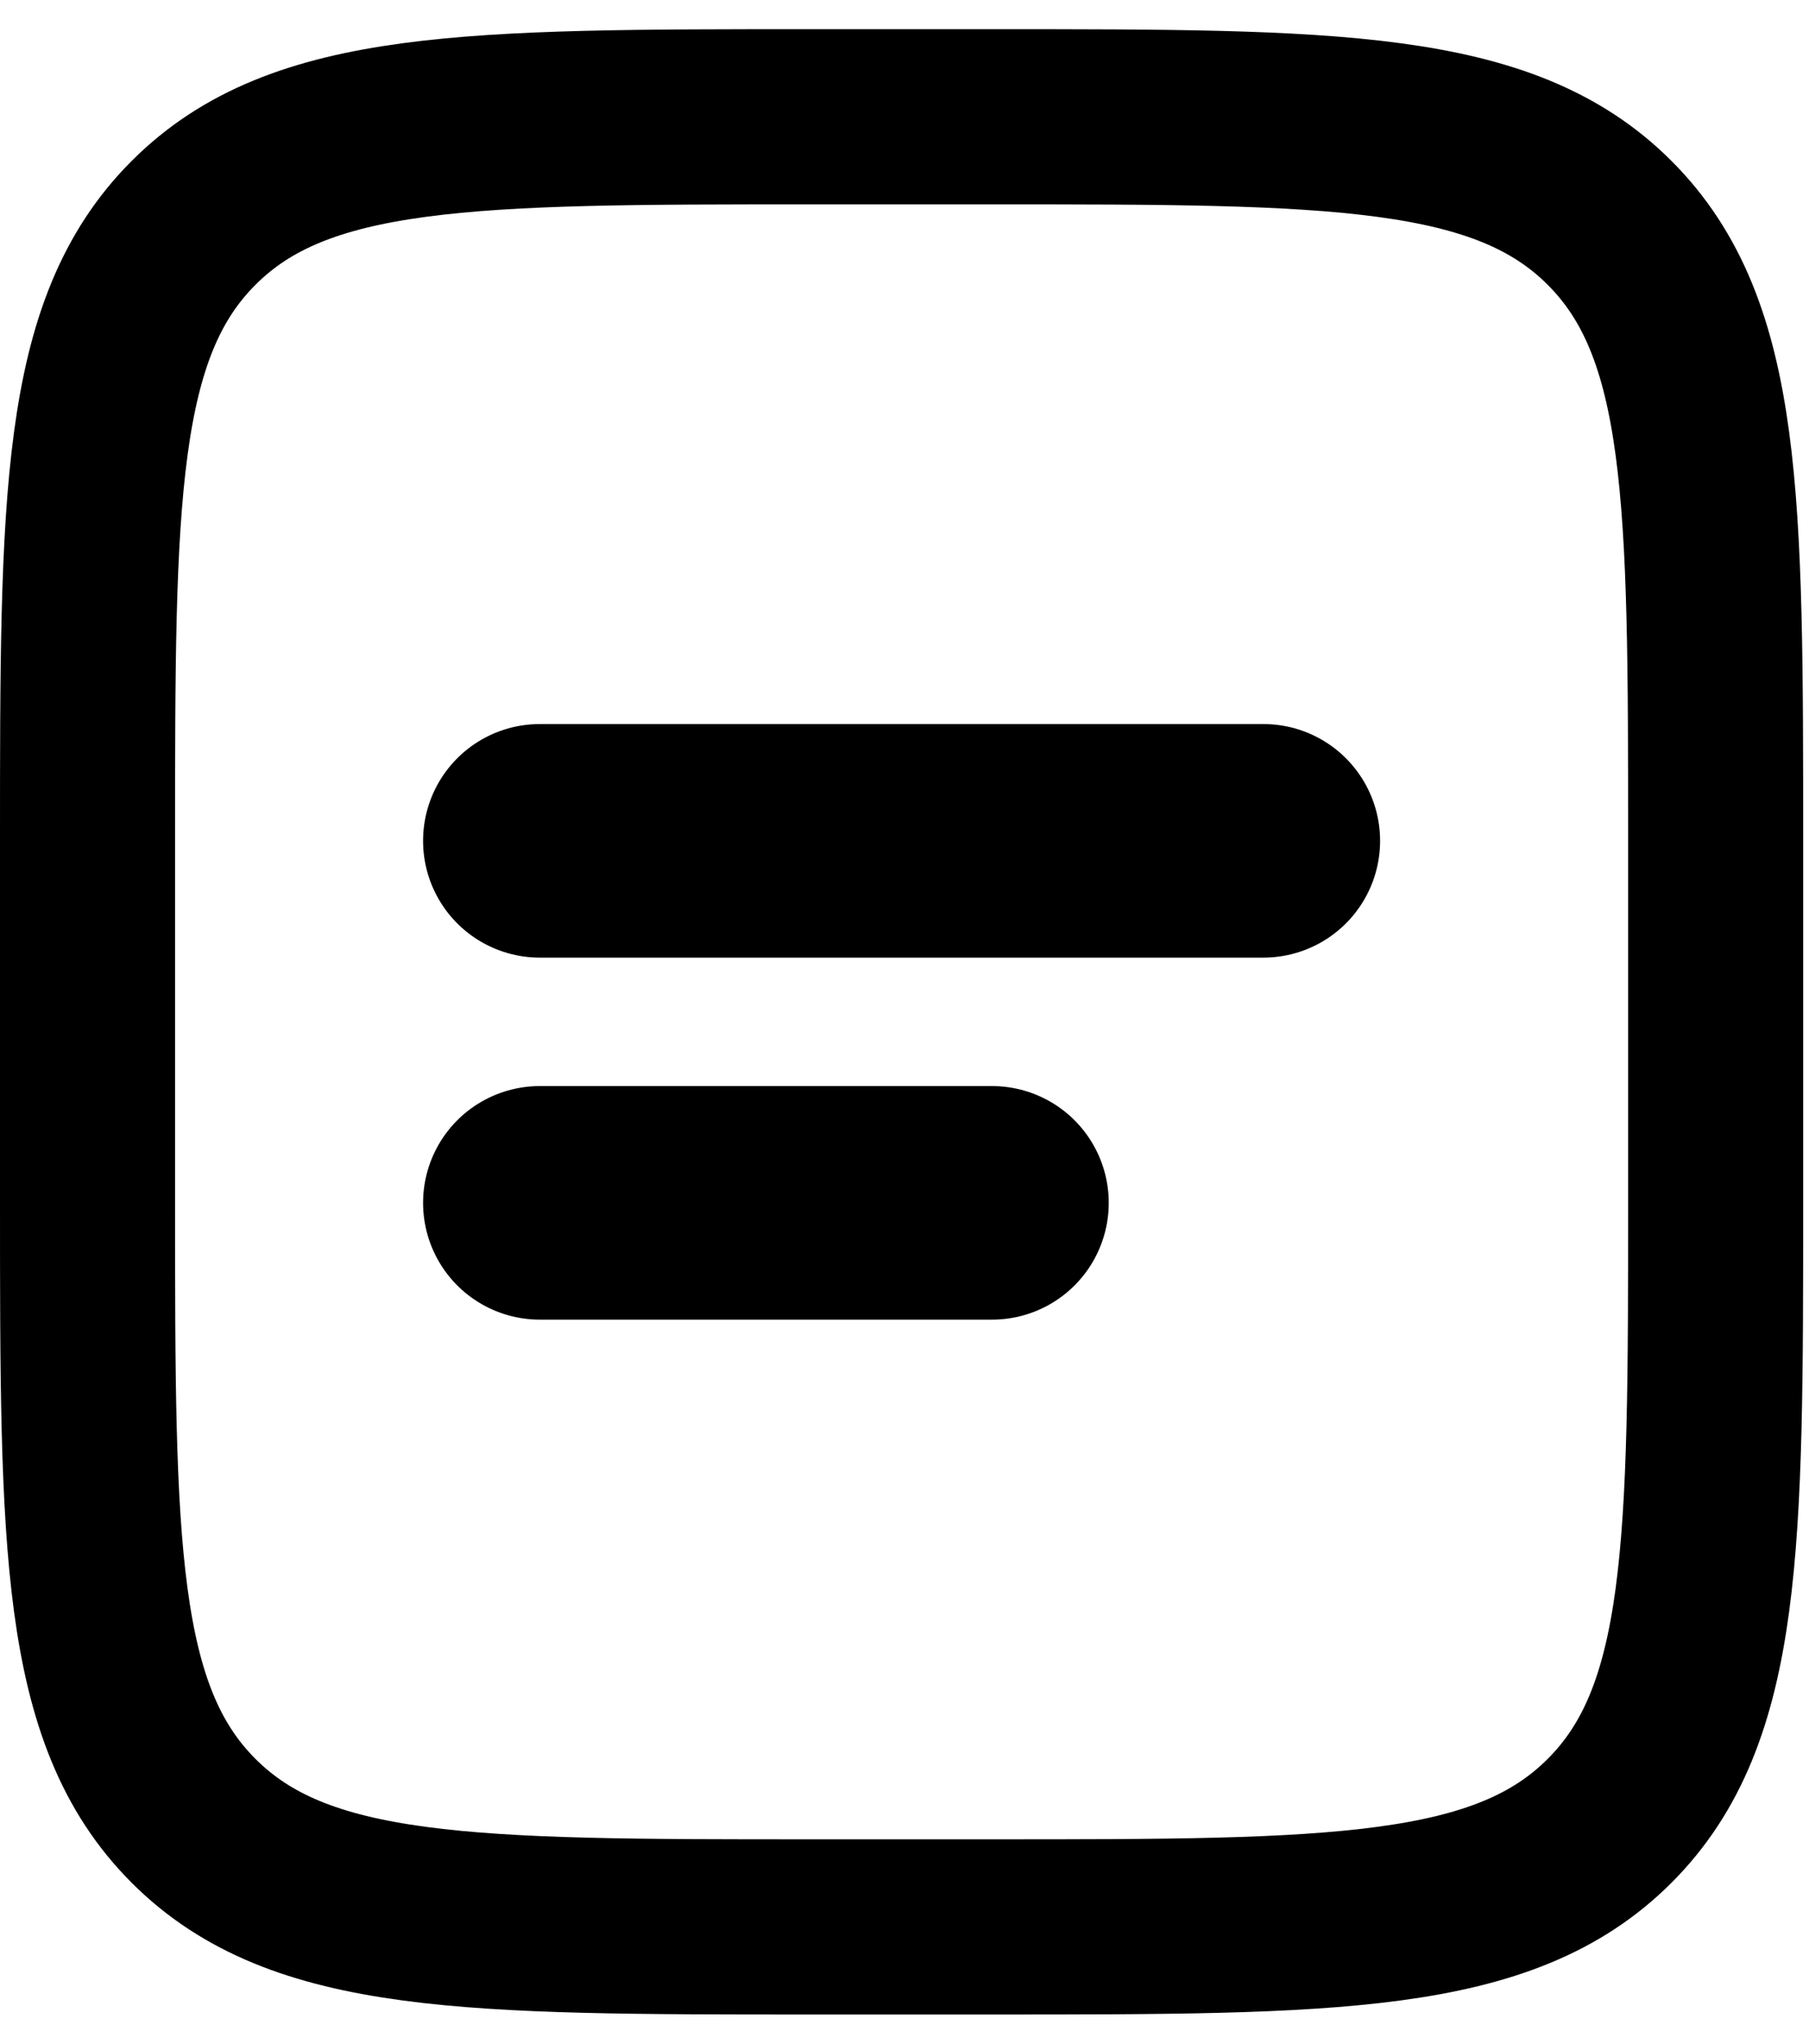
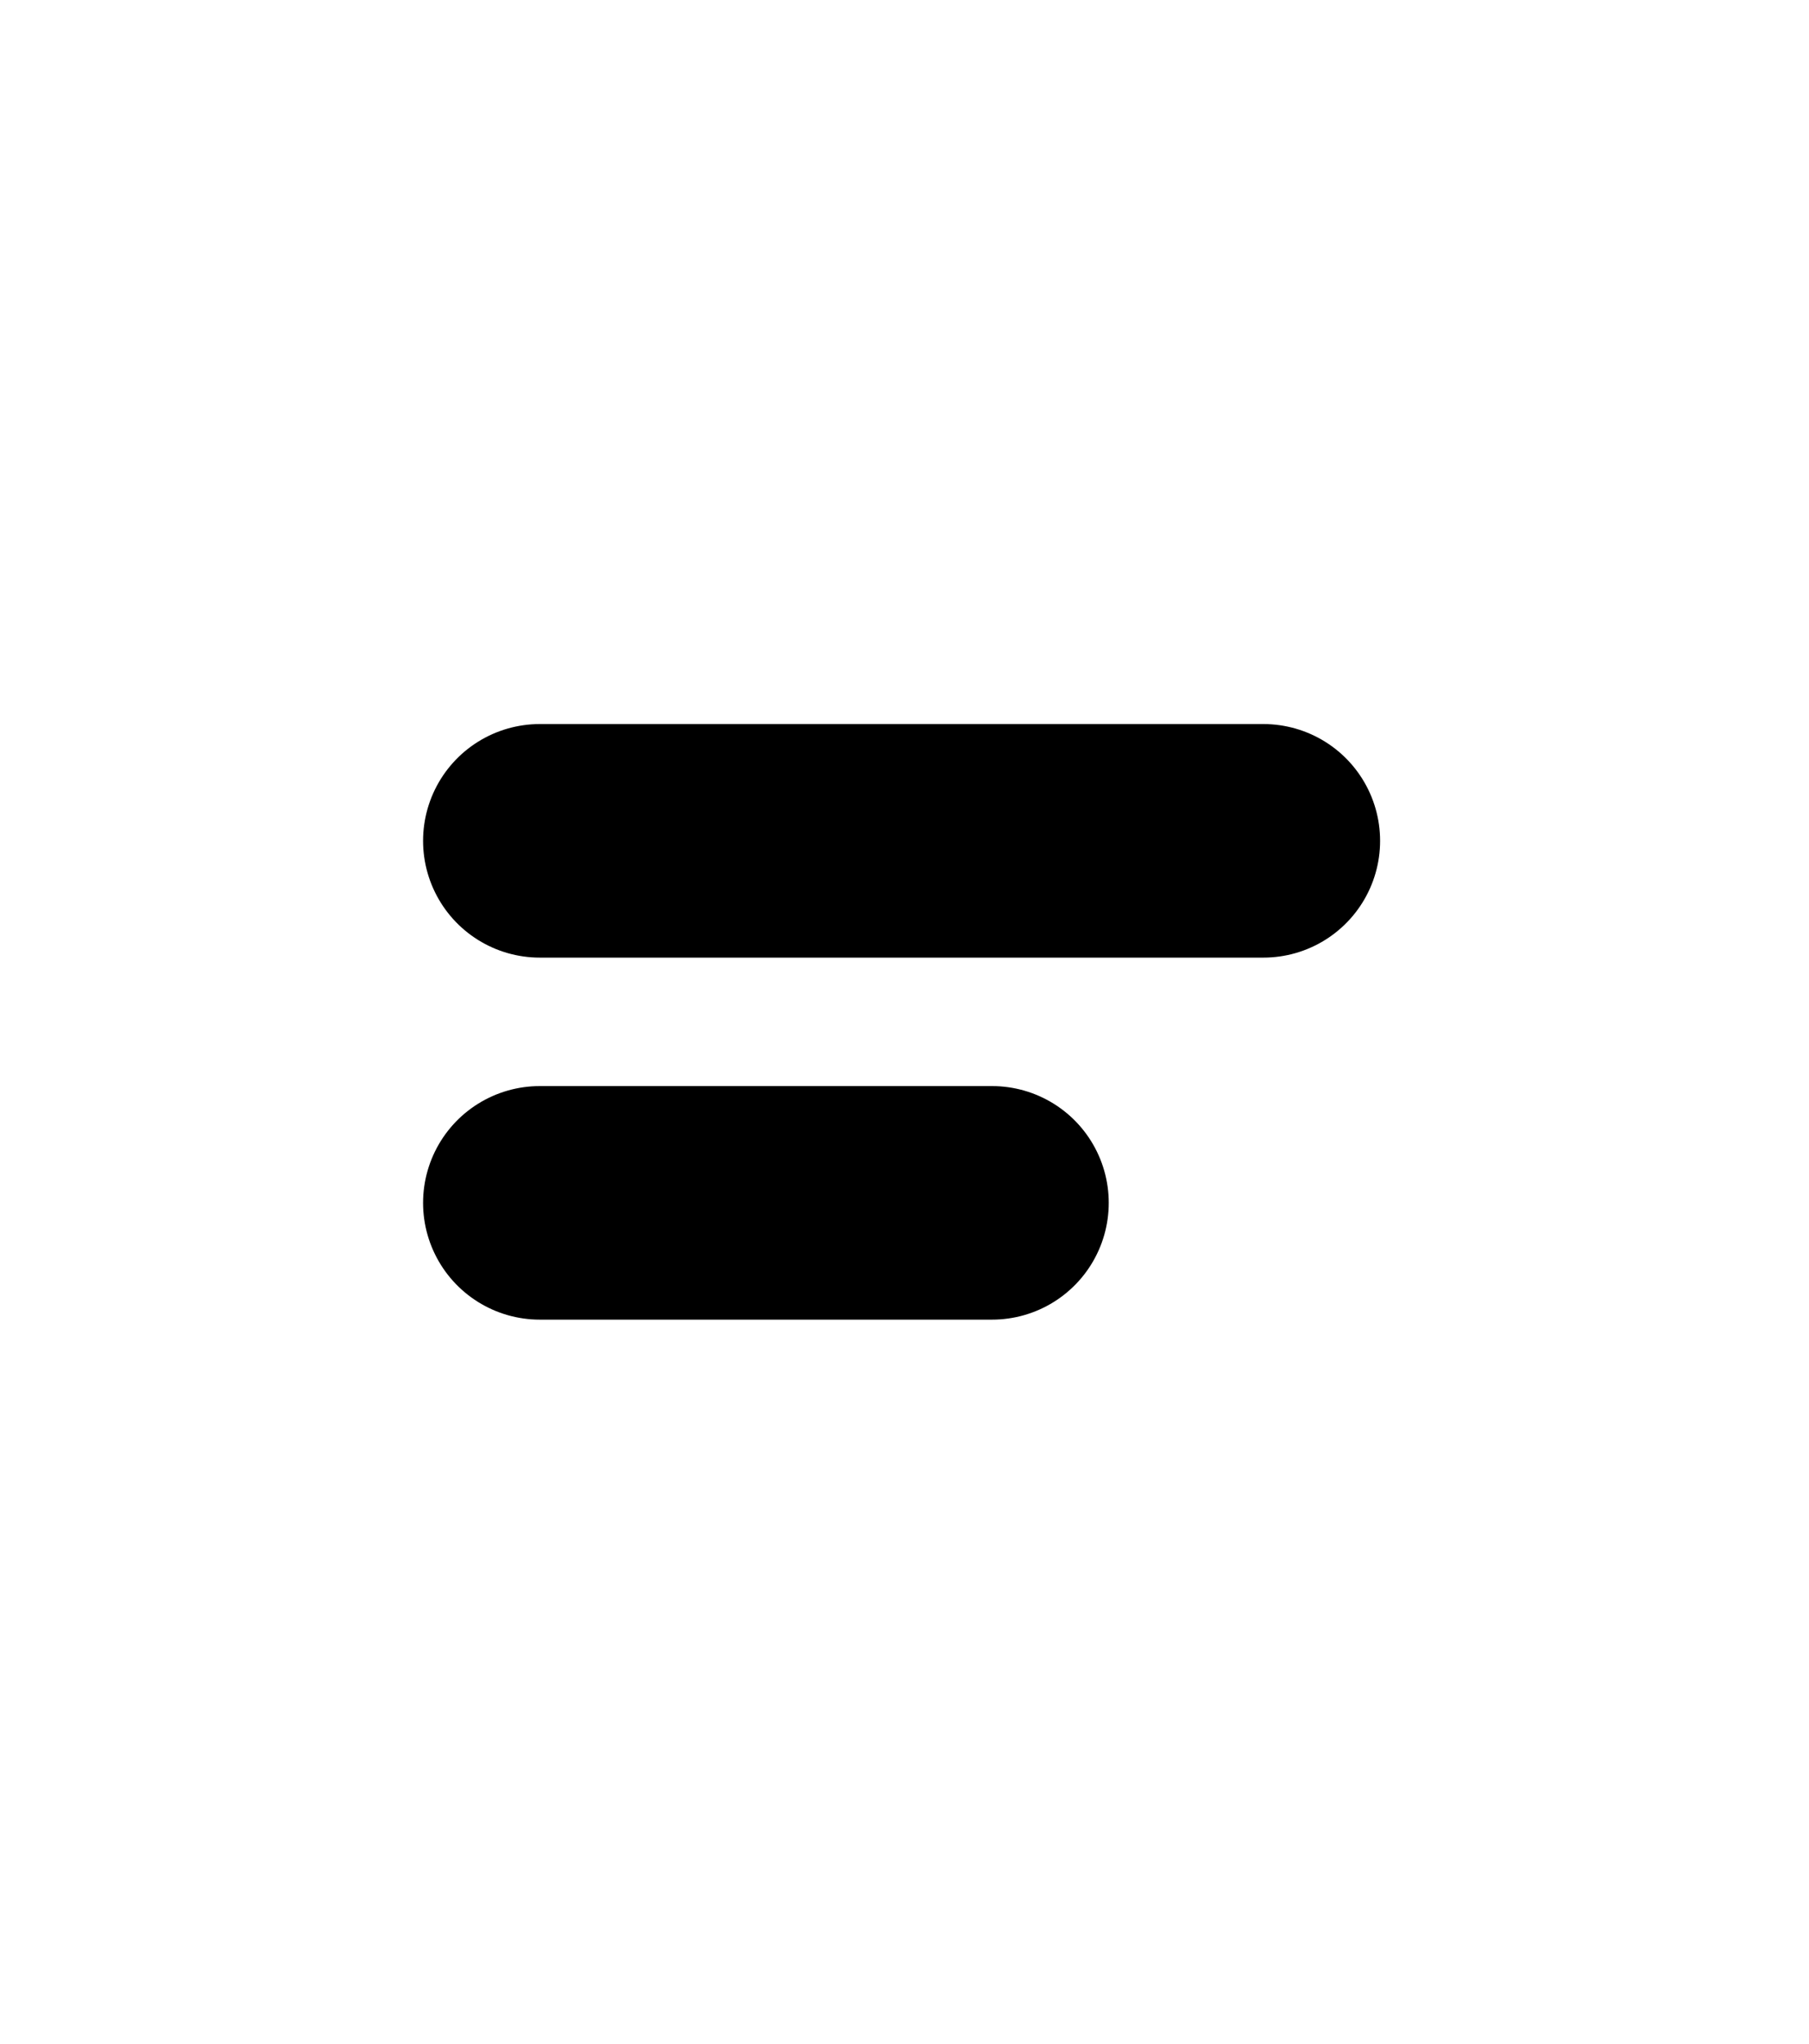
<svg xmlns="http://www.w3.org/2000/svg" width="31" height="35" viewBox="0 0 31 35" fill="none">
-   <path d="M1.5 14.4C1.5 8.555 1.5 5.632 3.317 3.817C5.132 2 8.055 2 13.9 2H17C22.845 2 25.768 2 27.583 3.817C29.4 5.632 29.4 8.555 29.4 14.4V20.6C29.4 26.445 29.4 29.368 27.583 31.183C25.768 33 22.845 33 17 33H13.9C8.055 33 5.132 33 3.317 31.183C1.5 29.368 1.5 26.445 1.5 20.6V14.4Z" stroke="black" stroke-width="3" />
  <path d="M9.25 14.4H21.65M9.25 20.6H17" stroke="black" stroke-width="4" stroke-linecap="round" />
</svg>